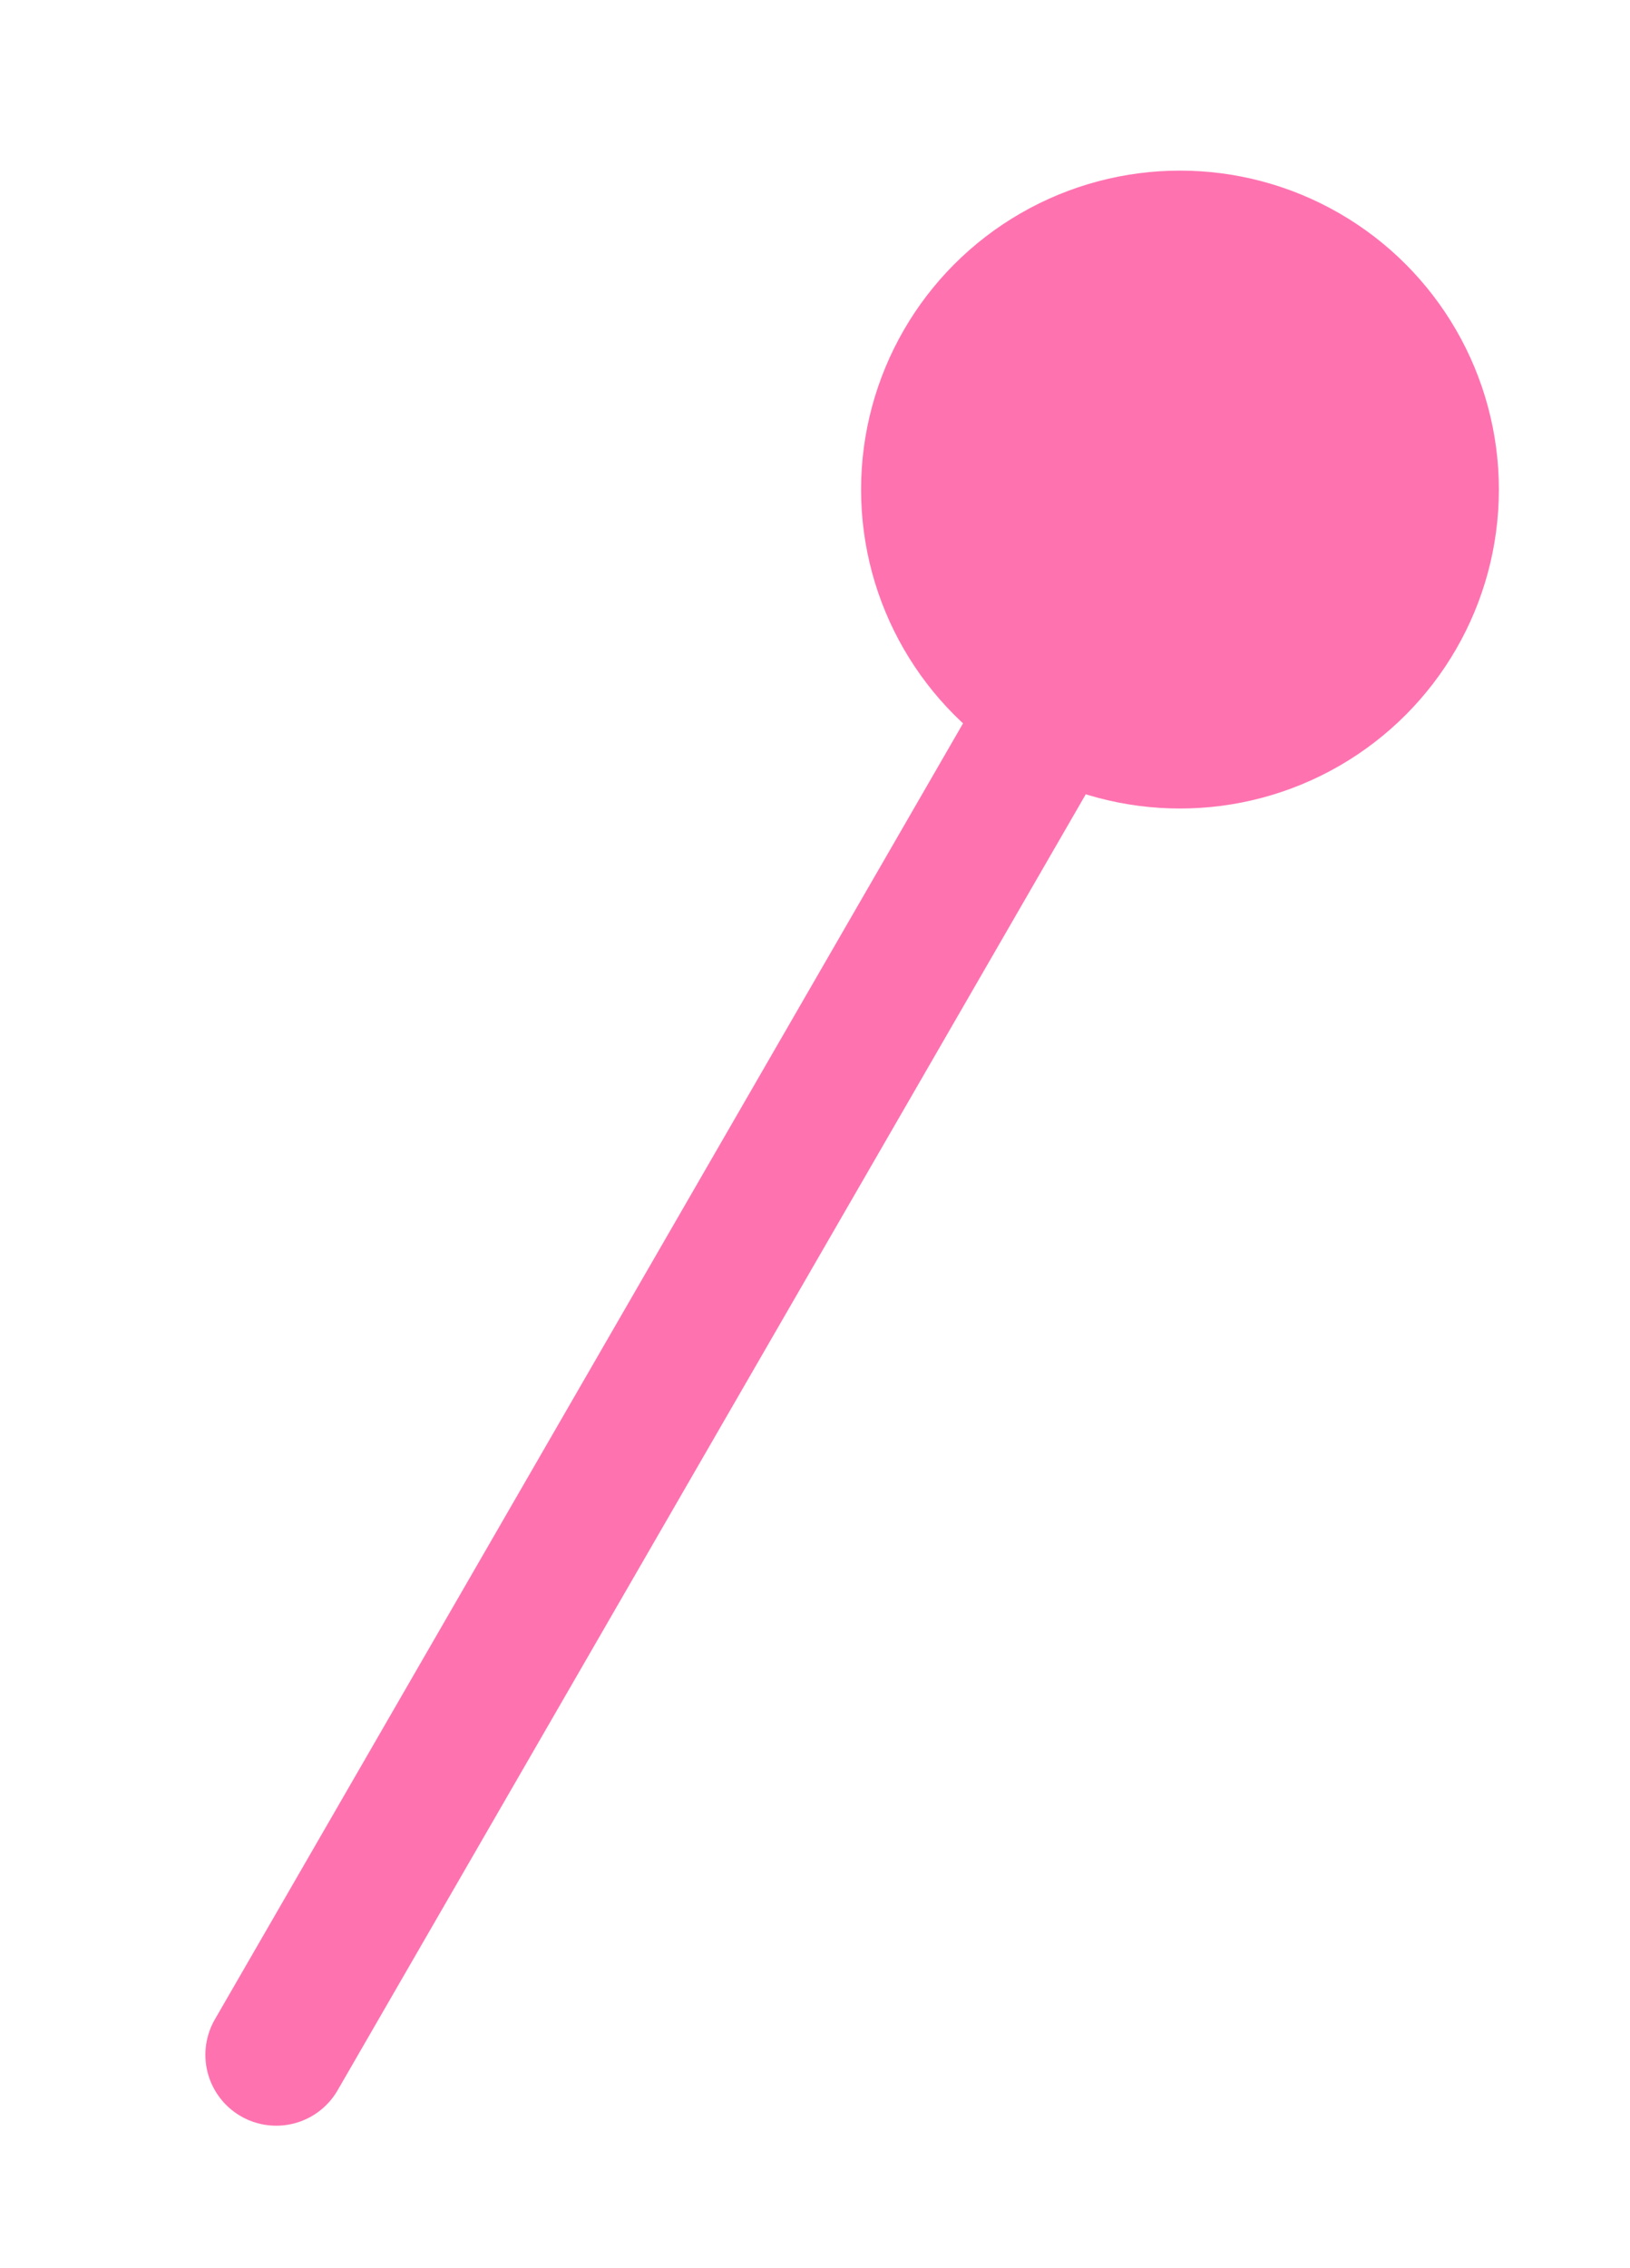
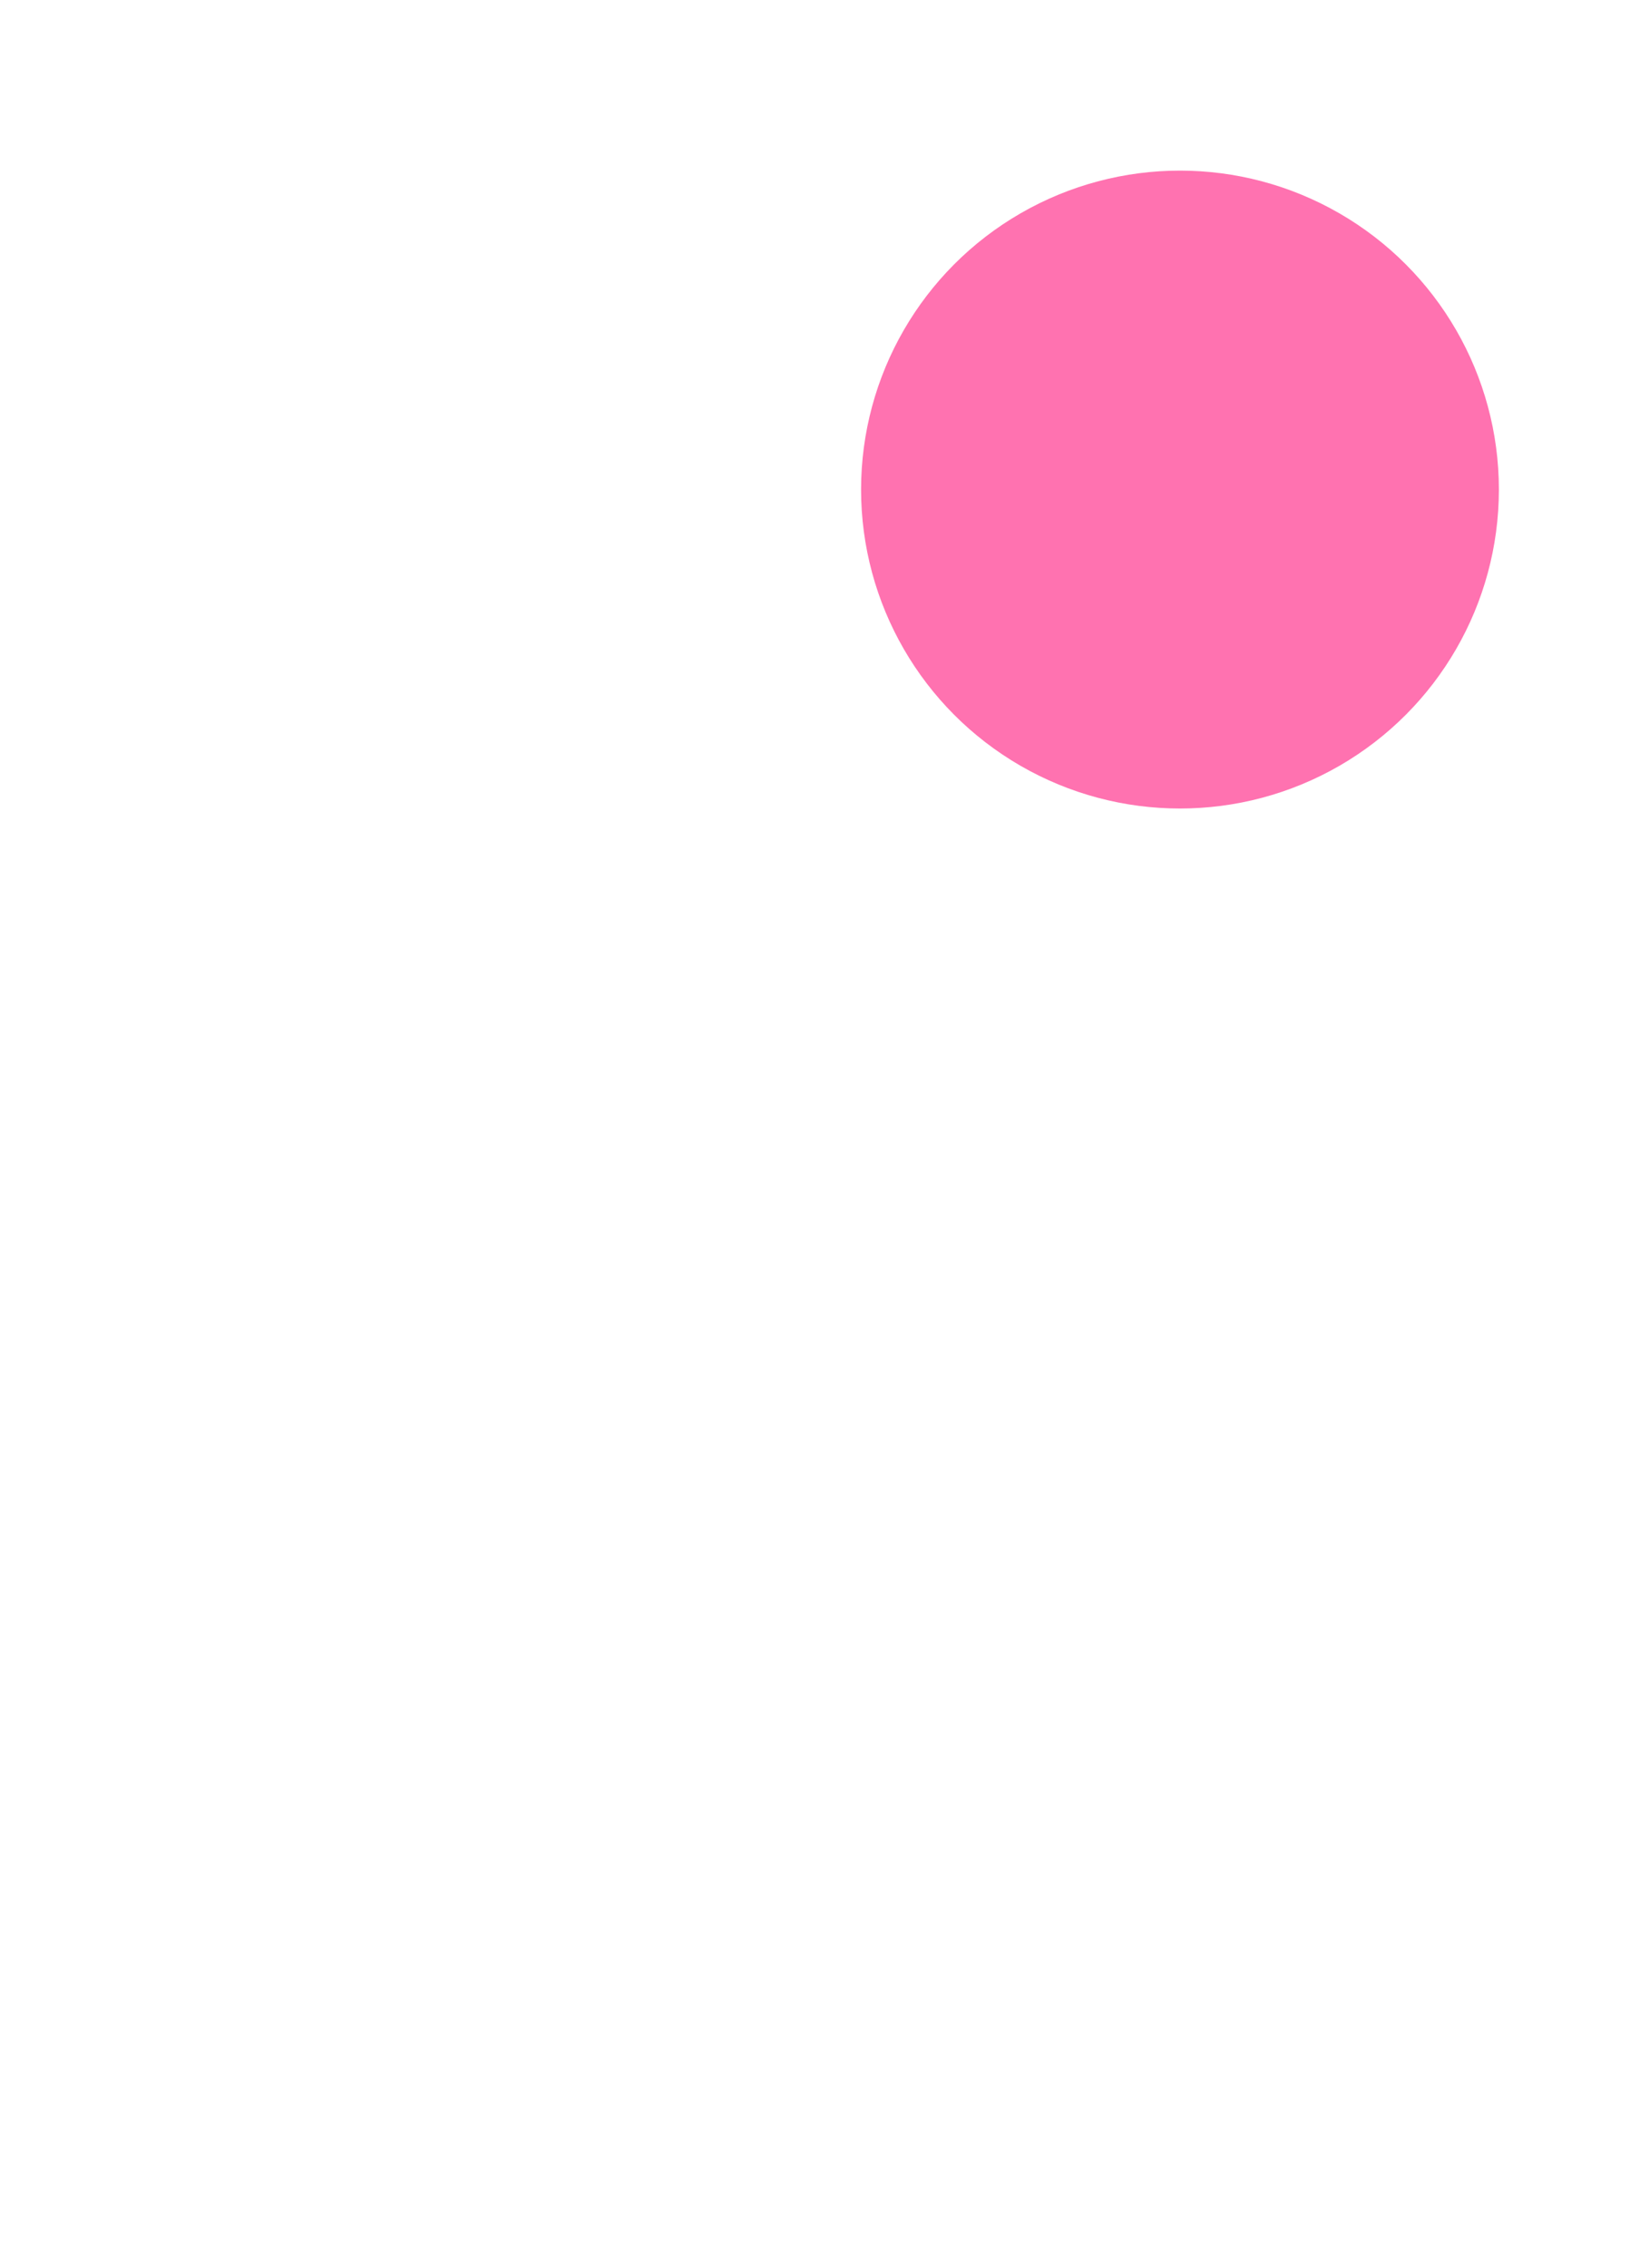
<svg xmlns="http://www.w3.org/2000/svg" width="23" height="32" viewBox="0 0 23 32" fill="none">
-   <path d="M3.898 28.99L15.398 9.072" stroke="#FF72B0" stroke-width="2" stroke-linecap="round" />
  <circle cx="4.5" cy="4.5" r="4.5" transform="matrix(0.5 -0.866 -0.866 -0.5 18.297 13.054)" fill="#FF72B0" />
</svg>